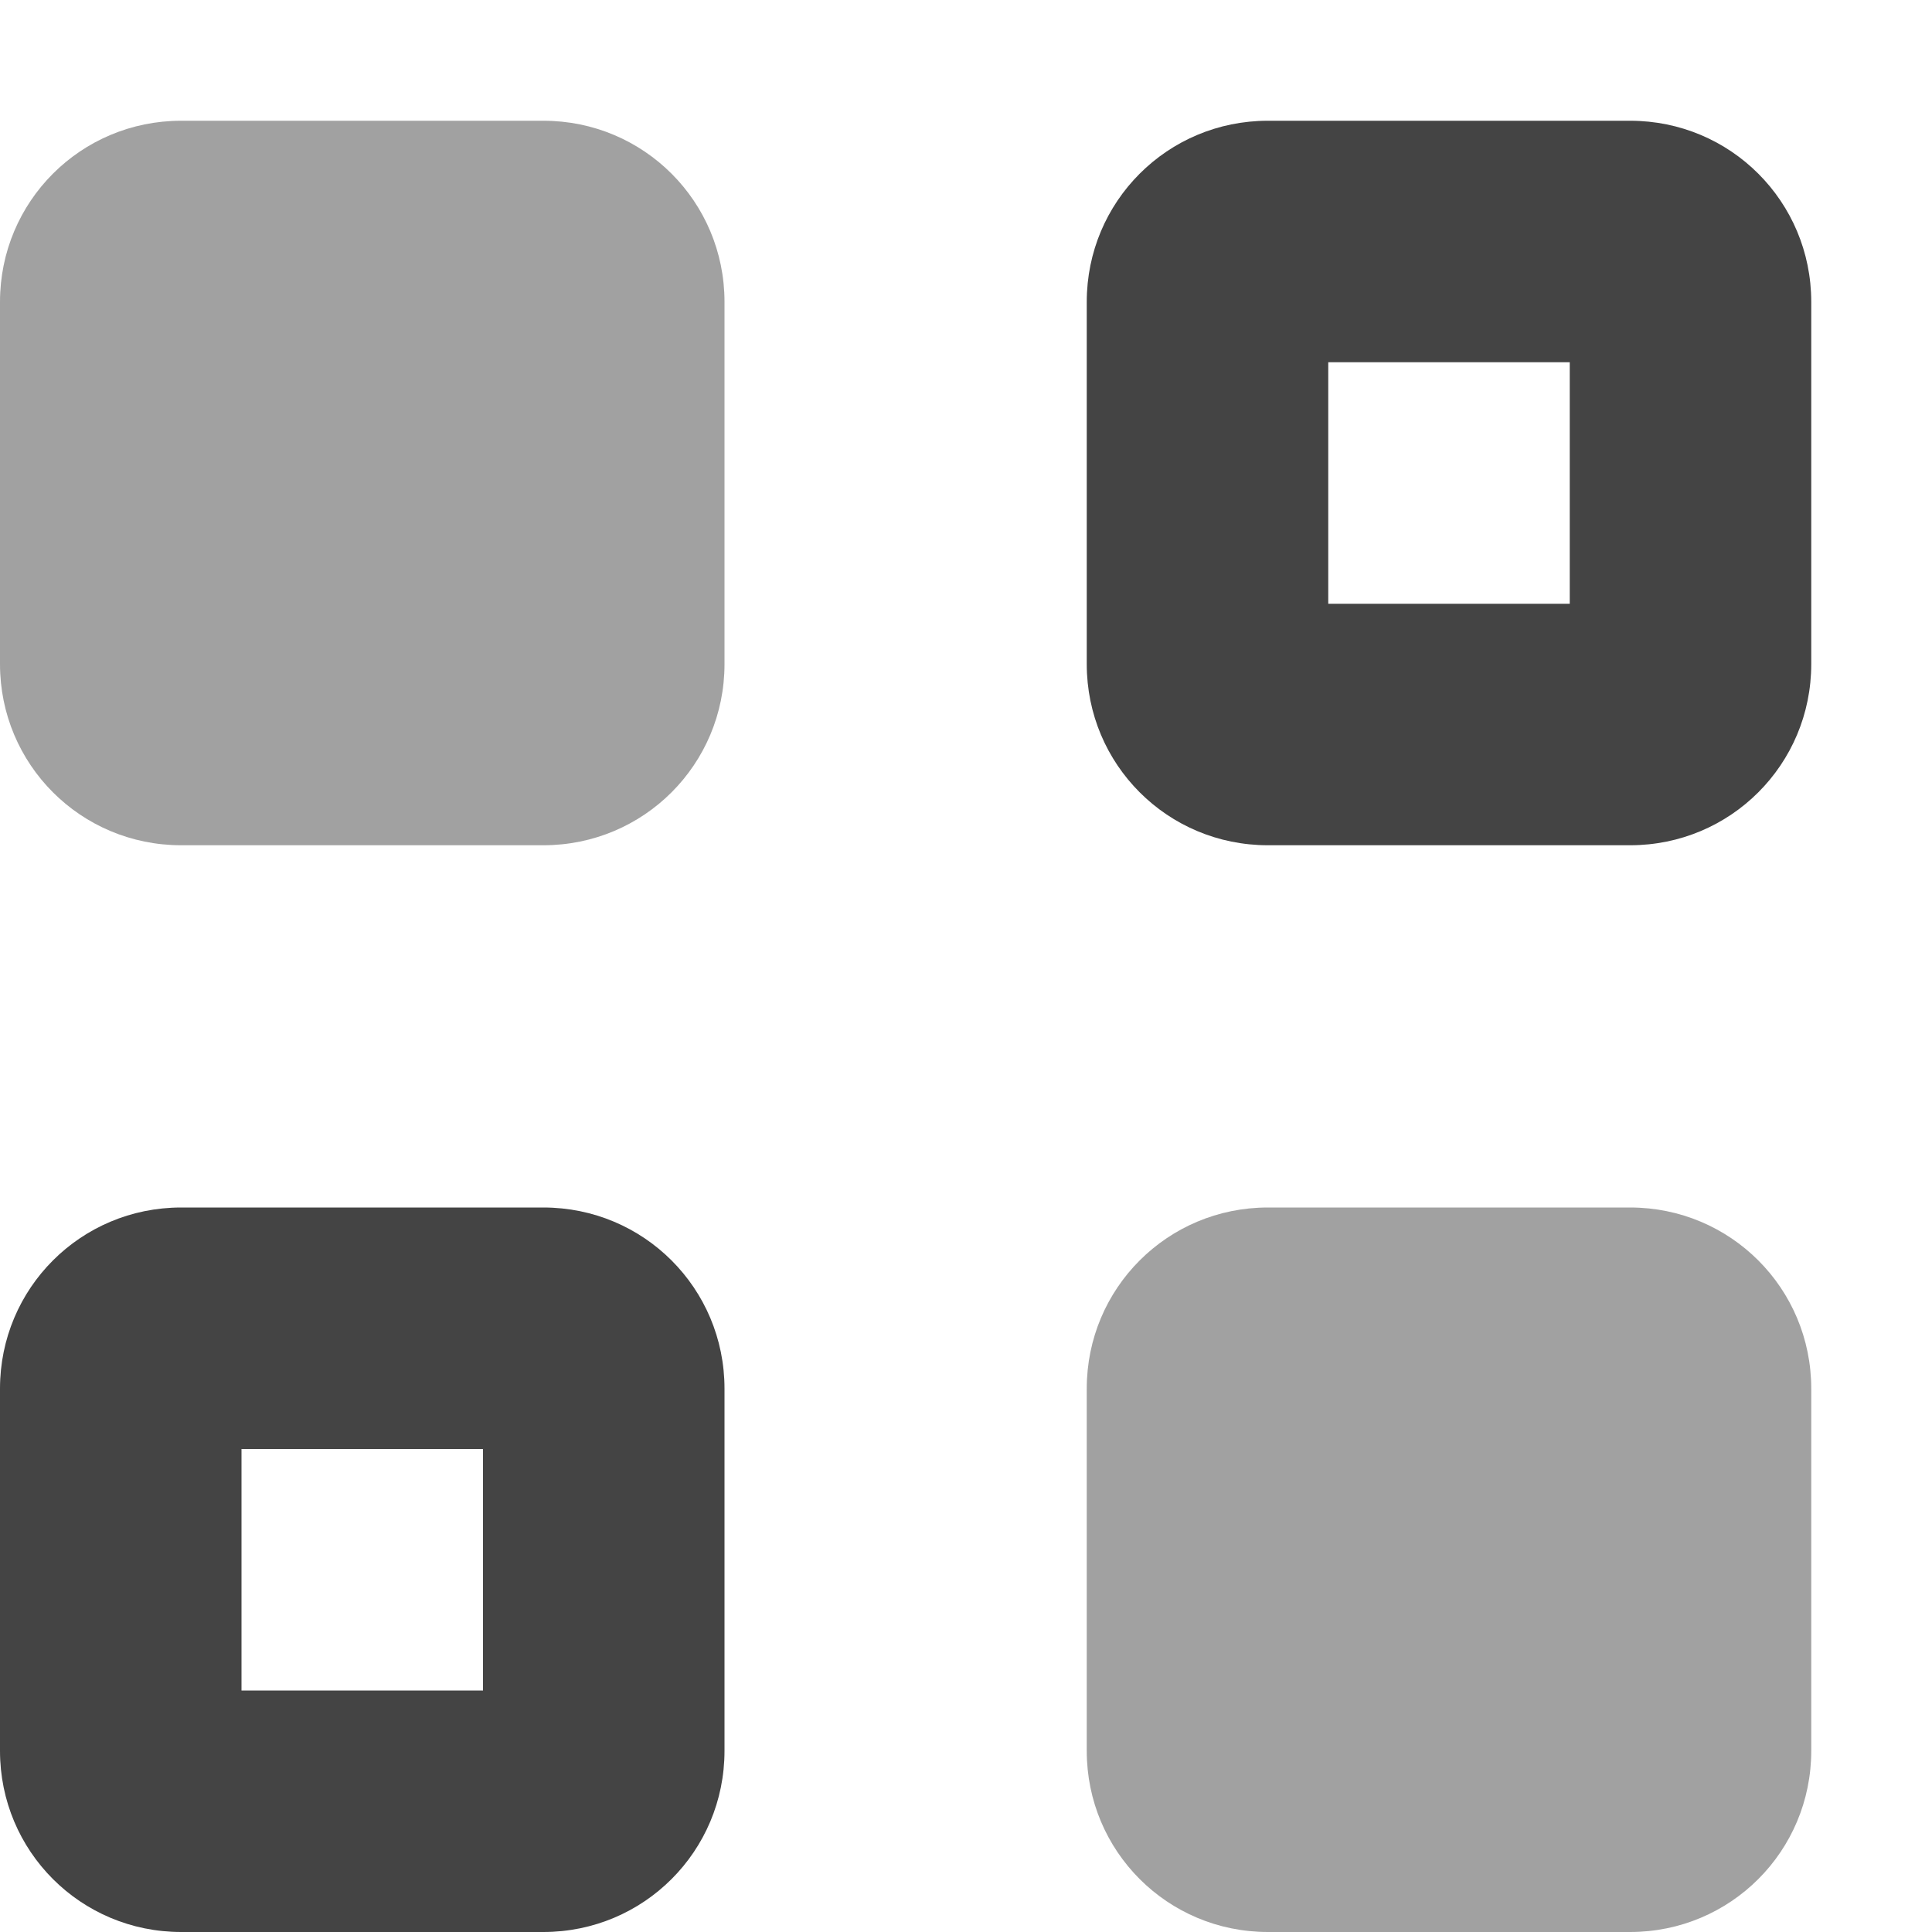
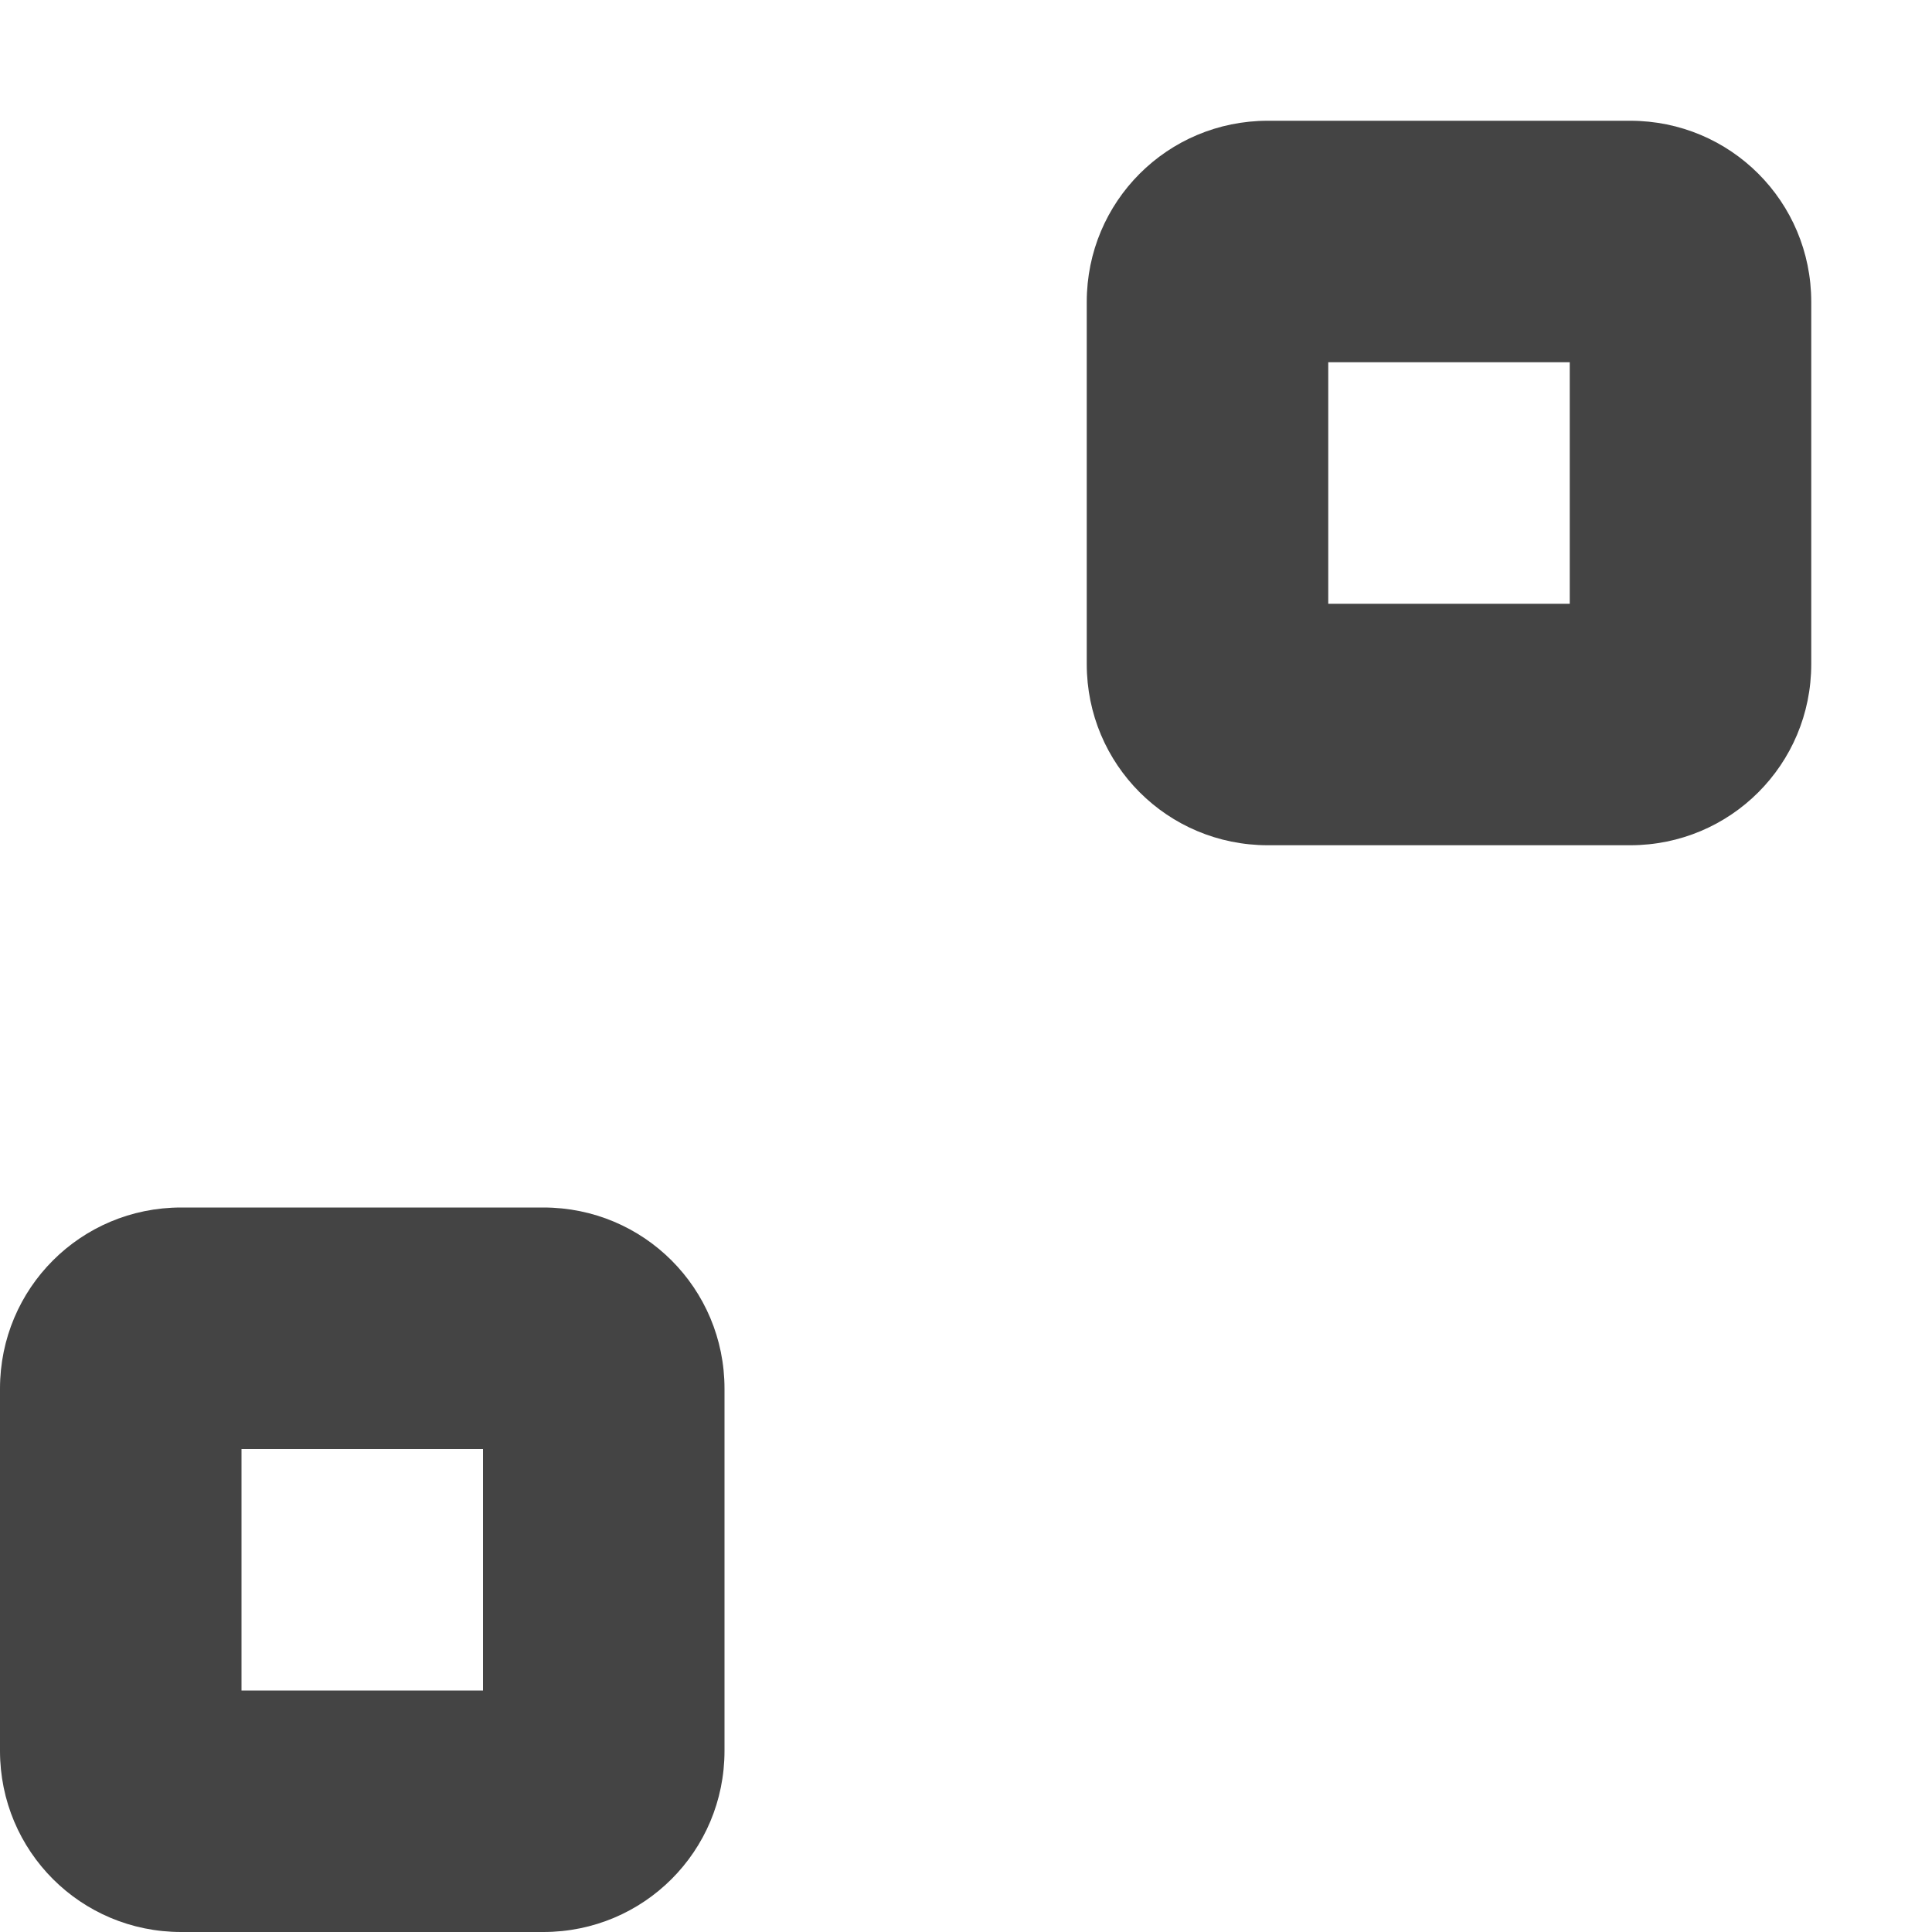
<svg xmlns="http://www.w3.org/2000/svg" style="fill-rule:evenodd;clip-rule:evenodd;stroke-linejoin:round;stroke-miterlimit:2" width="100%" height="100%" version="1.1" viewBox="0 0 16 16" xml:space="preserve">
  <defs>
    <style id="current-color-scheme" type="text/css">
   .ColorScheme-Text { color:#444444; } .ColorScheme-Highlight { color:#4285f4; } .ColorScheme-NeutralText { color:#ff9800; } .ColorScheme-PositiveText { color:#4caf50; } .ColorScheme-NegativeText { color:#f44336; }
  </style>
  </defs>
-   <path style="fill:currentColor;fill-opacity:0.5" class="ColorScheme-Text" d="M10.5,10c-0.831,0 -1.5,0.669 -1.5,1.5l0,3c0,0.831 0.669,1.5 1.5,1.5l3,0c0.831,0 1.5,-0.669 1.5,-1.5l0,-3c0,-0.831 -0.669,-1.5 -1.5,-1.5l-3,0Zm-9,-9c-0.831,0 -1.5,0.669 -1.5,1.5l0,3c0,0.831 0.669,1.5 1.5,1.5l3,0c0.831,0 1.5,-0.669 1.5,-1.5l0,-3c0,-0.831 -0.669,-1.5 -1.5,-1.5l-3,0Z" />
  <path style="fill:currentColor;" class="ColorScheme-Text" d="M1.5,10c-0.831,0 -1.5,0.669 -1.5,1.5l0,3c0,0.831 0.669,1.5 1.5,1.5l3,0c0.831,0 1.5,-0.669 1.5,-1.5l0,-3c0,-0.831 -0.669,-1.5 -1.5,-1.5l-3,0Zm0.5,2l2,0l0,2l-2,0l0,-2Zm8.5,-11c-0.831,0 -1.5,0.669 -1.5,1.5l0,3c0,0.831 0.669,1.5 1.5,1.5l3,0c0.831,0 1.5,-0.669 1.5,-1.5l0,-3c0,-0.831 -0.669,-1.5 -1.5,-1.5l-3,0Zm0.5,2l2,0l0,2l-2,0l0,-2Z" />
</svg>